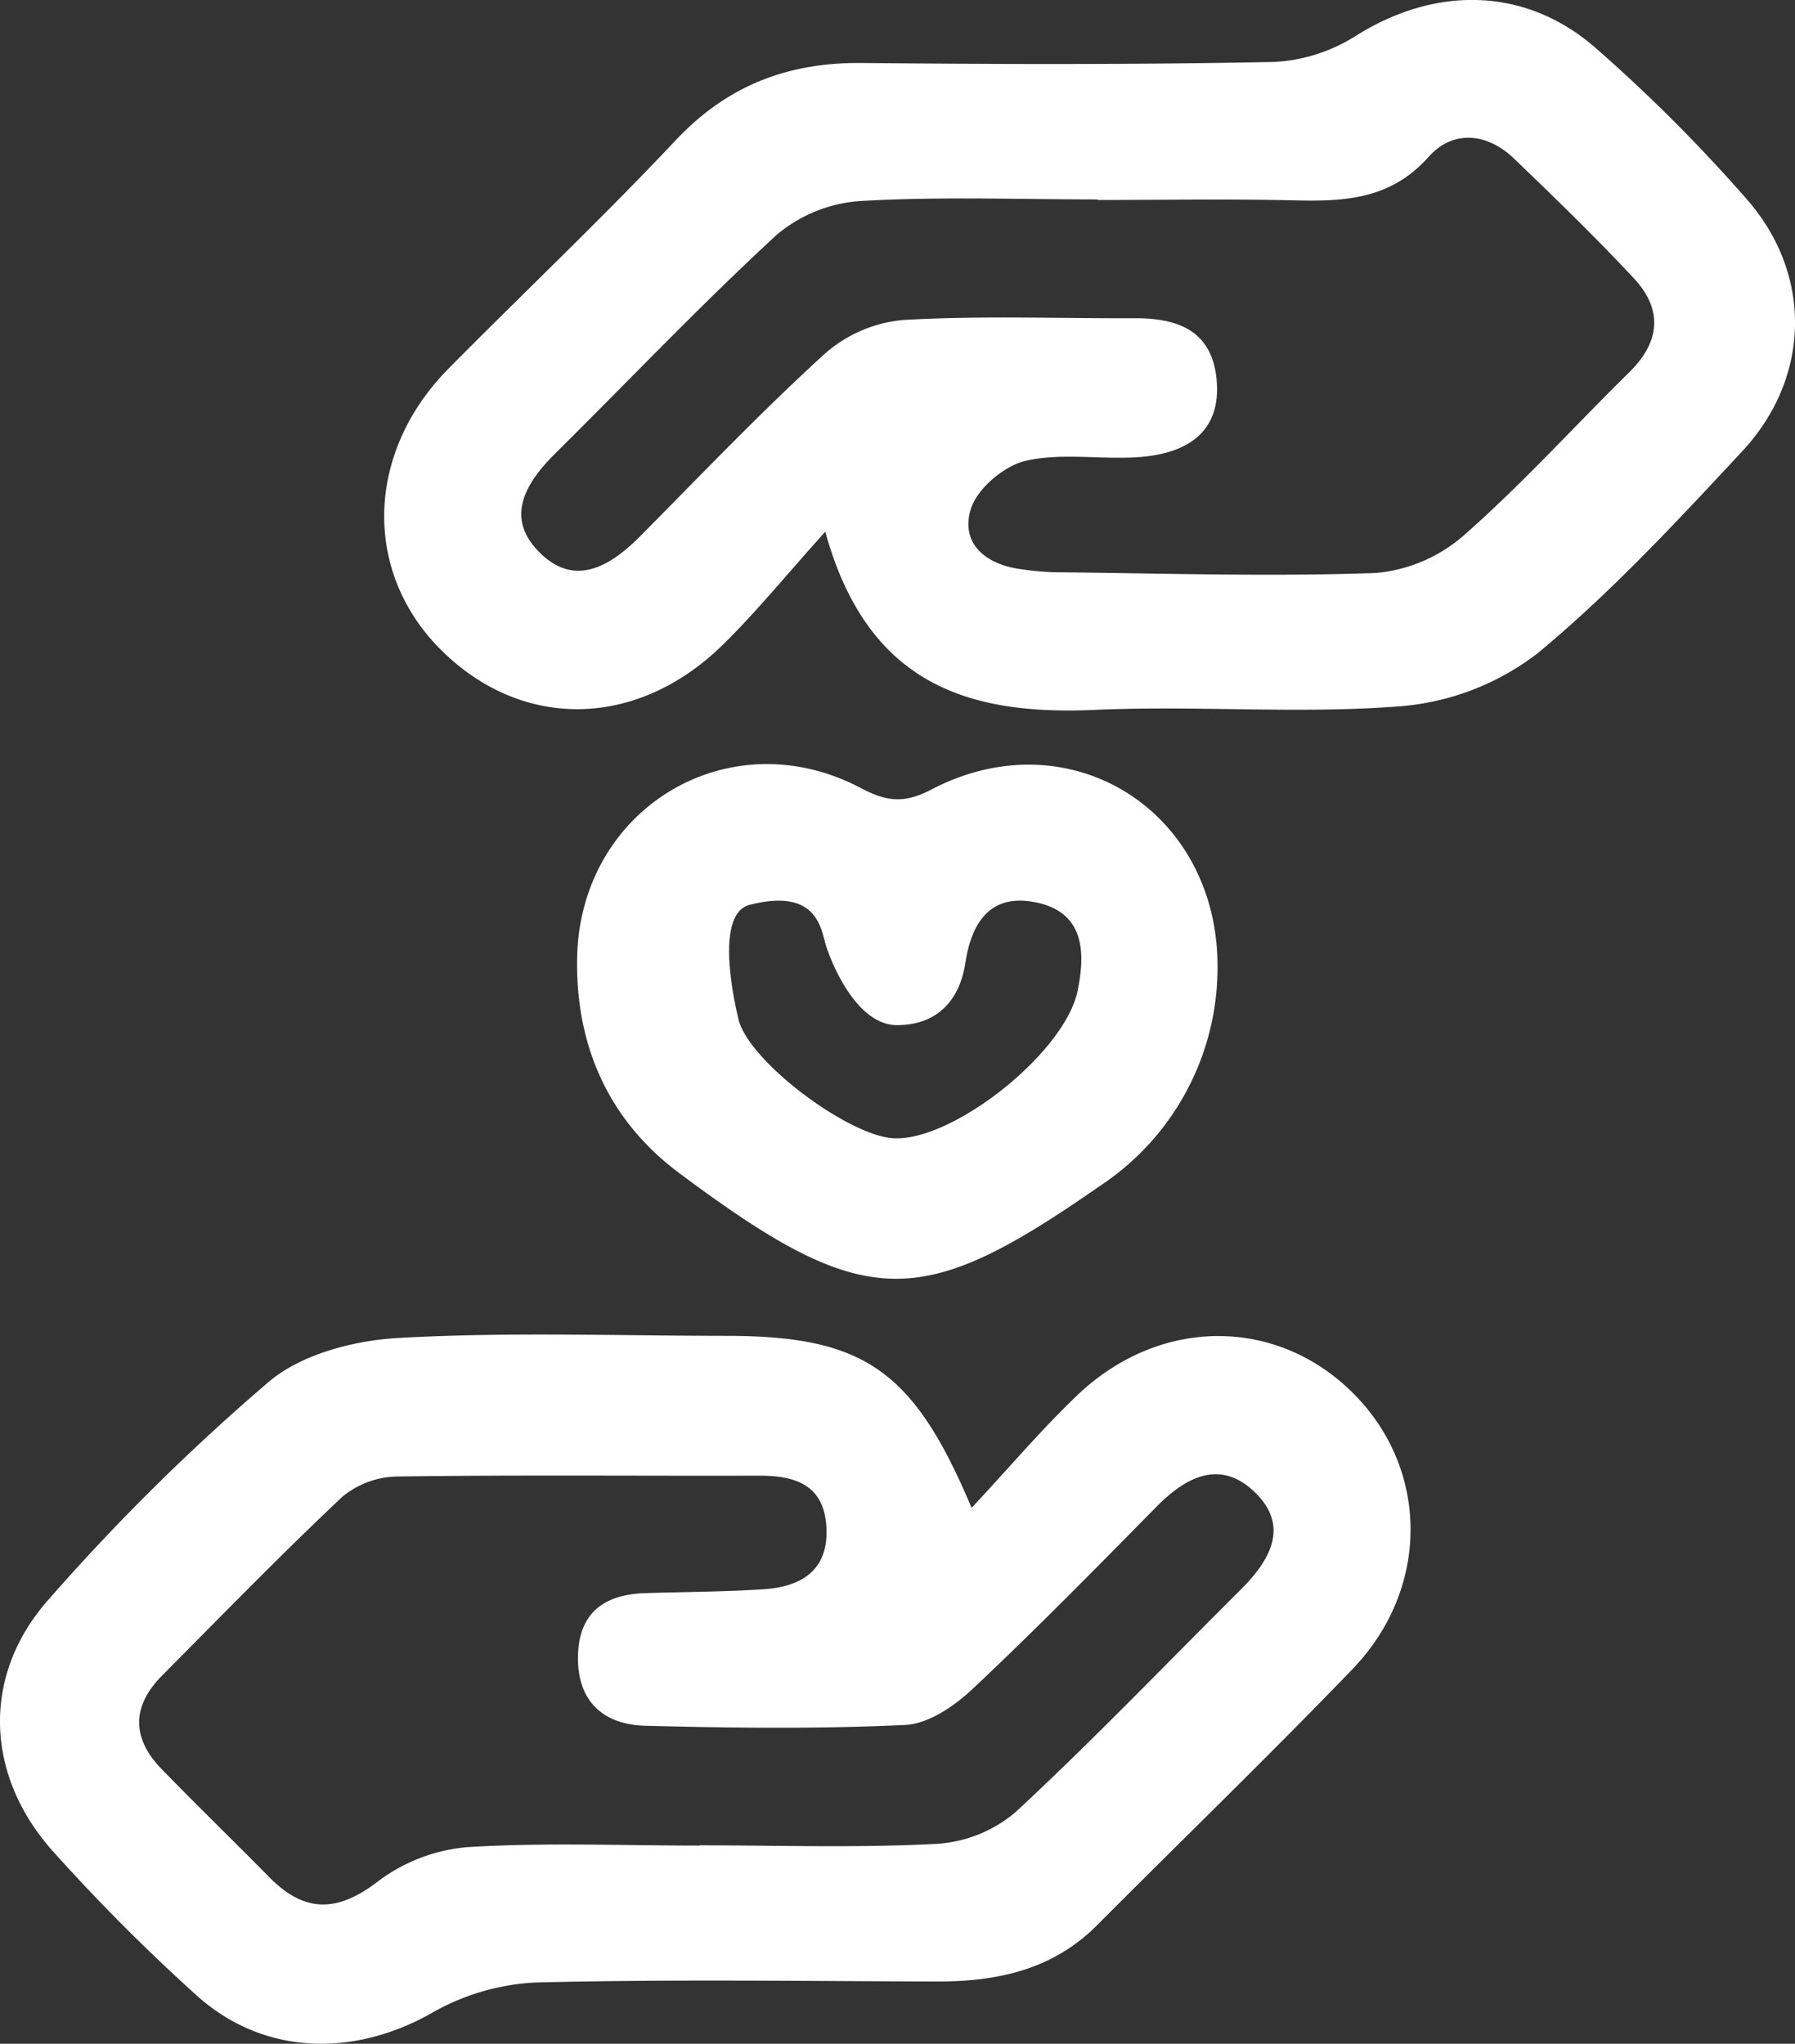
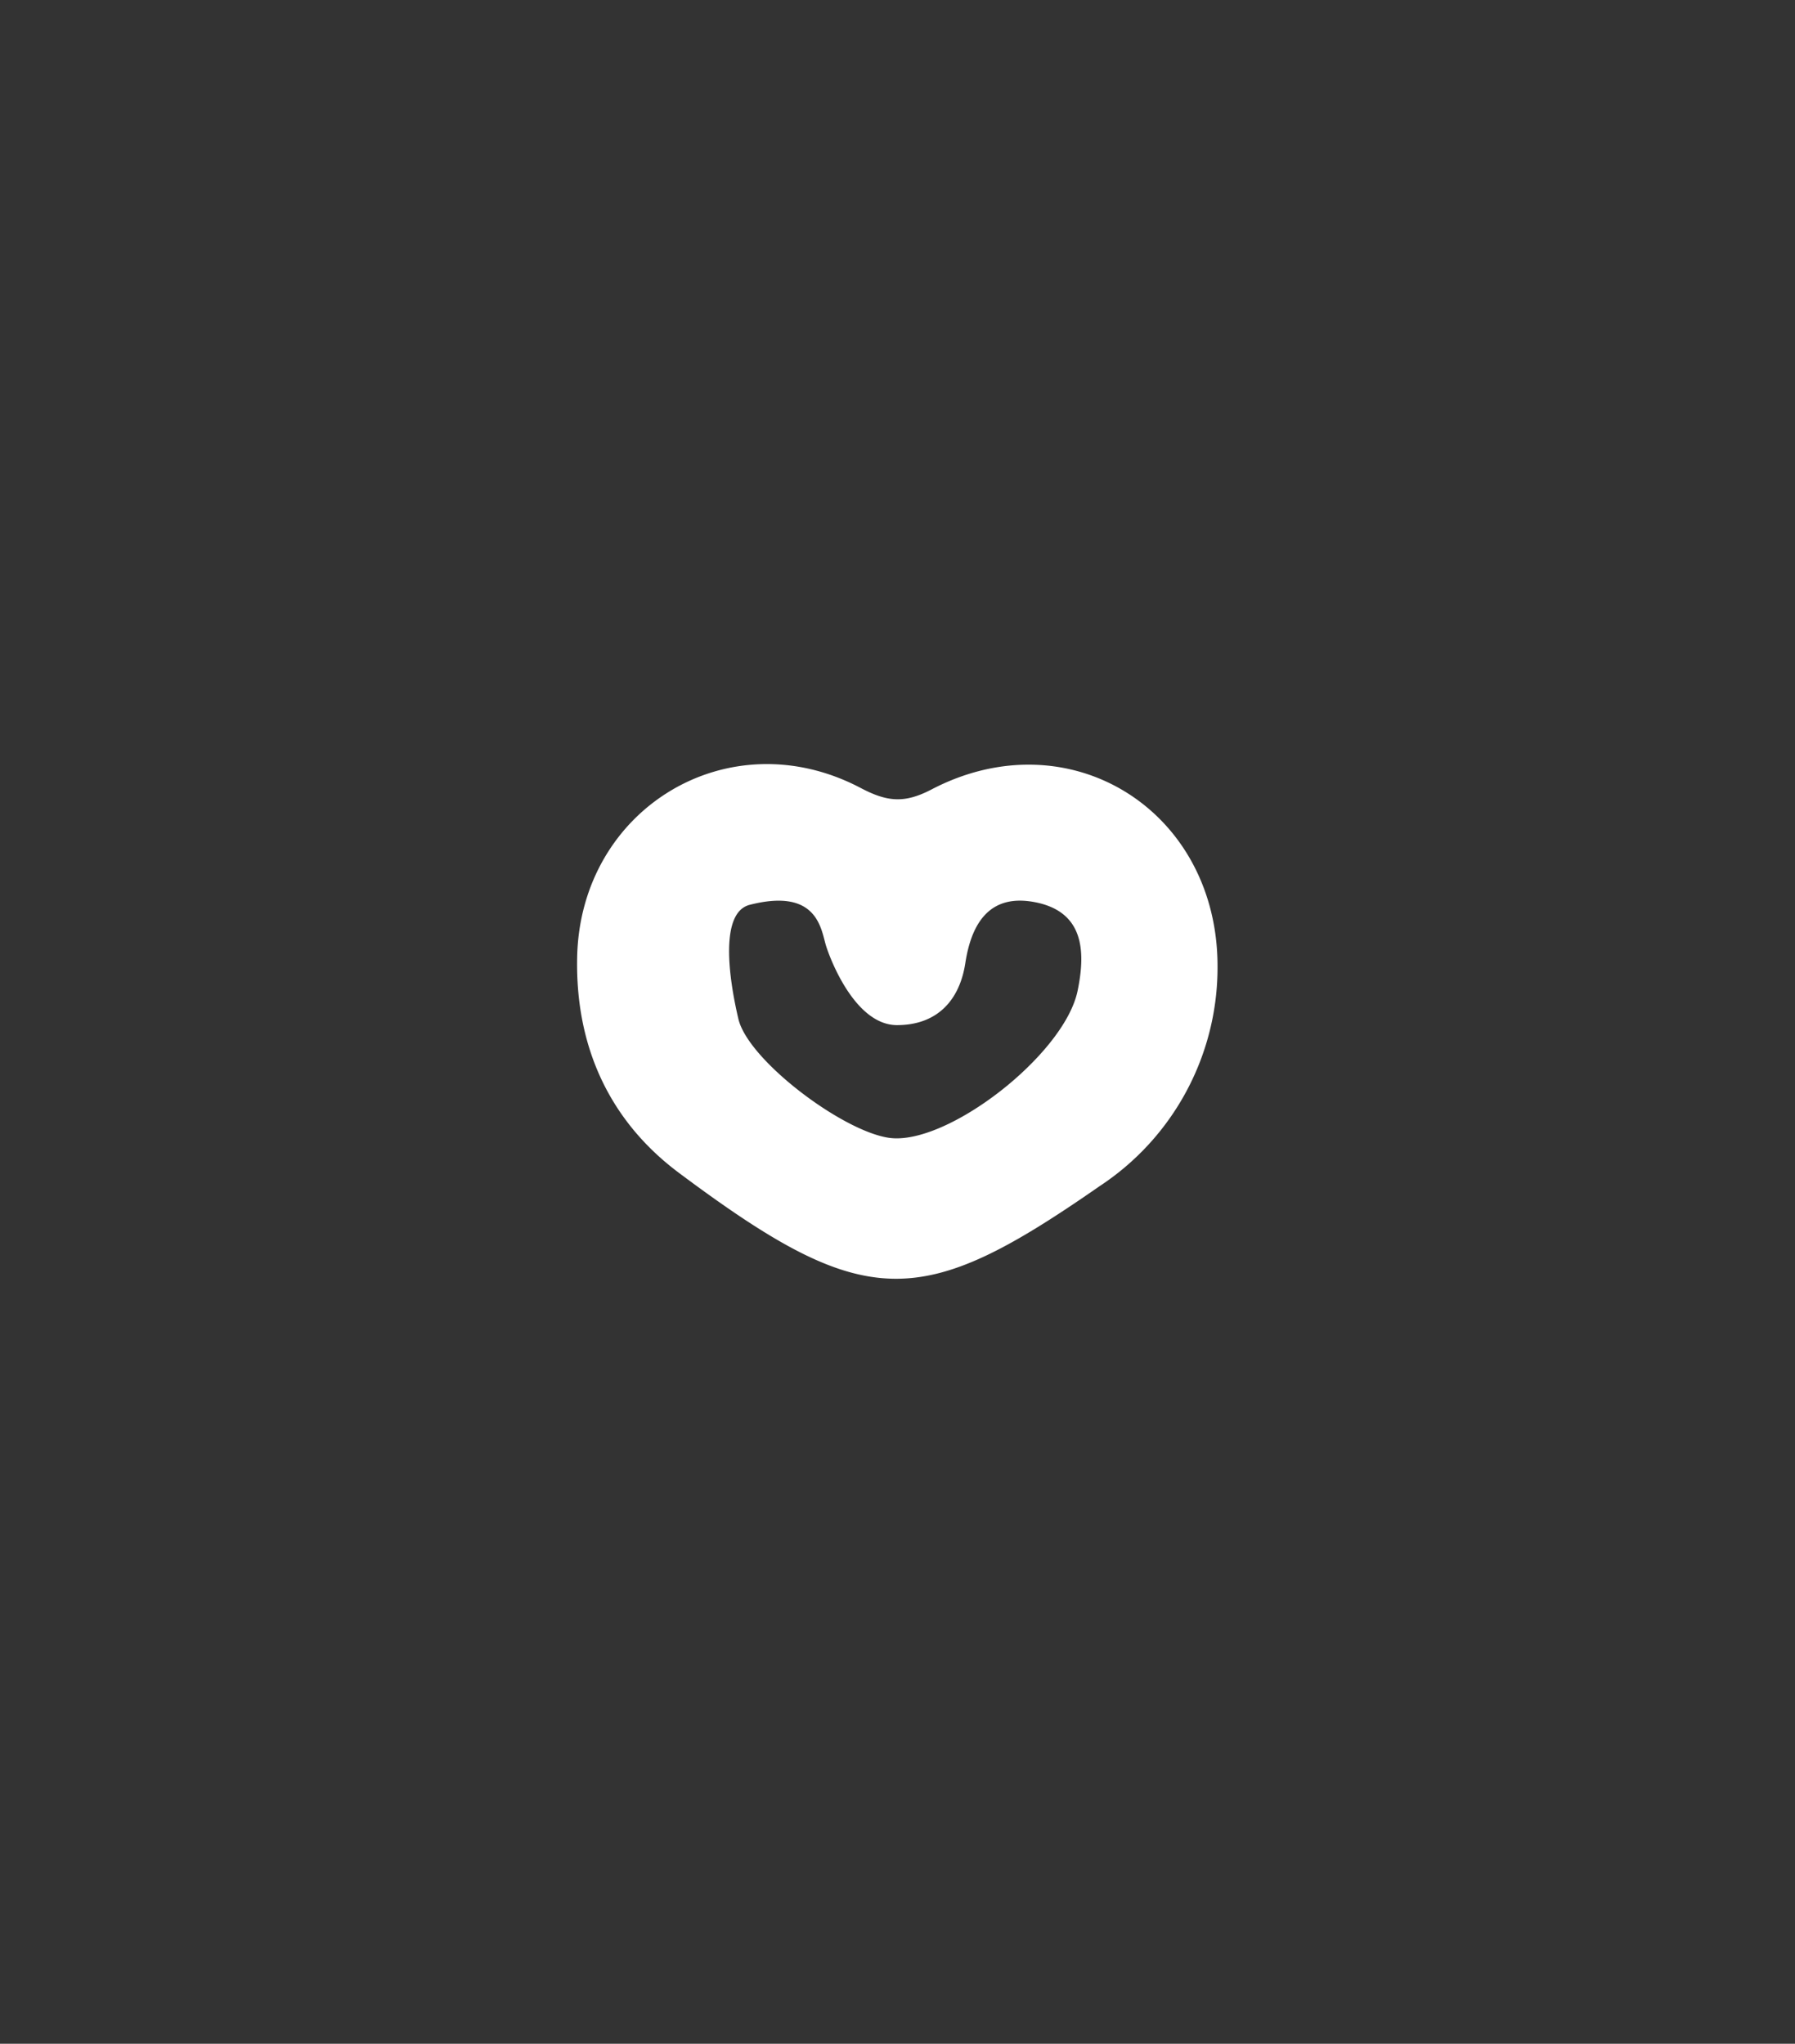
<svg xmlns="http://www.w3.org/2000/svg" width="190.305" height="216.693" viewBox="0 0 190.305 216.693">
  <rect x="0" y="0" width="190.305" height="216.693" fill="#333333" stroke="none" />
  <g id="conservative_treatment" transform="translate(-906.252 -479.705)">
    <g id="Сгруппировать_57" data-name="Сгруппировать 57" transform="translate(906.252 479.705)">
-       <path id="Контур_97" data-name="Контур 97" d="M978.489,536.078c-4.2,4.67-7.328,8.522-10.844,11.974-9.1,8.933-21.246,9.1-29.829.625-8.37-8.263-8.1-20.958.74-29.9,8-8.087,16.274-15.908,24.062-24.188,5.471-5.817,11.894-8.279,19.726-8.206,14.568.138,29.142.179,43.706-.109a17.914,17.914,0,0,0,8.716-2.784c8.39-5.278,17.959-5.235,25.439,1.338a169.926,169.926,0,0,1,16.047,16.074c6.949,7.995,6.688,18.889-.56,26.665-6.934,7.44-13.9,14.972-21.708,21.422a27.459,27.459,0,0,1-14.549,5.6c-10.713.839-21.553-.1-32.309.379C993.689,555.575,982.967,552.32,978.489,536.078Zm28.872-35.17v-.059c-8.382,0-16.781-.317-25.133.168a15.355,15.355,0,0,0-8.9,3.594c-8.063,7.432-15.625,15.407-23.423,23.128-3.1,3.073-5.382,6.679-1.884,10.359,3.748,3.941,7.557,1.773,10.833-1.53,6.463-6.516,12.8-13.172,19.574-19.348a14.57,14.57,0,0,1,8.3-3.586c8.153-.48,16.354-.157,24.535-.189,4.7-.019,8.338,1.354,8.735,6.762.35,4.789-2.483,7.568-8.345,7.967-3.975.272-8.117-.486-11.917.389-2.291.528-5.168,2.966-5.825,5.137-1.094,3.615,1.552,5.849,5.289,6.346a29.083,29.083,0,0,0,3.569.331c11.375.109,22.759.484,34.114.078a16.357,16.357,0,0,0,9.371-4.045c6.127-5.391,11.631-11.49,17.464-17.223,3.3-3.241,3.591-6.656.5-9.971-4.079-4.376-8.385-8.546-12.7-12.691-2.886-2.771-6.508-3.064-9.064-.19-3.991,4.485-8.829,4.741-14.139,4.615C1021.332,500.784,1014.344,500.908,1007.36,500.908Z" transform="translate(-890.994 -479.704)" fill="#fff" />
-       <path id="Контур_98" data-name="Контур 98" d="M1009.26,586.582c4.119-4.416,7.469-8.378,11.2-11.939,8.826-8.415,21.338-8.329,29.455-.014,7.873,8.062,7.911,20.557-.29,29.068-8.864,9.2-18.053,18.084-27.068,27.137-4.723,4.744-10.615,5.98-17,5.964-14.176-.038-28.355-.251-42.522.105a24.473,24.473,0,0,0-10.983,3.219c-8.353,4.742-17.9,4.515-24.972-1.867A203.5,203.5,0,0,1,911.872,623c-7.186-8.026-7.627-18.632-.48-26.689A227.7,227.7,0,0,1,934.764,573.2c3.465-2.92,9-4.368,13.7-4.634,11.542-.649,23.148-.234,34.727-.226C997.766,568.345,1003.076,571.862,1009.26,586.582Zm-28.86,35.8v-.022c8.385,0,16.784.285,25.145-.157a14.314,14.314,0,0,0,8.39-3.374c8.183-7.6,15.925-15.682,23.846-23.57,3.116-3.1,5.241-6.73,1.5-10.347-3.609-3.487-7.238-1.685-10.406,1.532-6.439,6.543-12.873,13.1-19.563,19.382-1.909,1.792-4.642,3.652-7.077,3.769-9.162.435-18.36.323-27.536.088-4.274-.109-7.149-2.381-7.171-7.106-.022-4.741,2.632-6.815,7.126-6.957,4.188-.134,8.383-.139,12.561-.412,4.073-.265,6.949-2.079,6.645-6.688-.293-4.419-3.339-5.364-7.138-5.355-12.775.035-25.554-.09-38.326.089a9.378,9.378,0,0,0-5.833,2.133c-6.536,6.153-12.795,12.6-19.125,18.971-3.26,3.279-3.217,6.671-.024,9.947,3.76,3.858,7.625,7.616,11.41,11.451,3.734,3.783,7.206,3.741,11.512.417a18.339,18.339,0,0,1,9.521-3.626C964.01,622.047,972.215,622.386,980.4,622.386Z" transform="translate(-906.252 -426.704)" fill="#fff" />
      <path id="Контур_99" data-name="Контур 99" d="M1012.416,551.847a27.755,27.755,0,0,1-12.5,23.275c-19.035,13.233-24.767,13.408-44.6-1.405-7.35-5.491-11-13.377-10.793-22.884.339-15.744,16.052-25.3,30.056-17.929,2.777,1.461,4.61,1.676,7.516.157C996.725,525.42,1012.44,535.285,1012.416,551.847ZM977.59,570c6.114.871,18.578-8.8,19.986-15.573.886-4.256.647-8.409-4.509-9.41-4.642-.9-6.707,1.986-7.392,6.463-.595,3.889-2.939,6.565-7.237,6.57-4.331,0-6.962-6.651-7.508-8.346s-.812-6.274-8.113-4.409c-3.19.815-2.234,7.717-1.2,12.1S972.654,569.3,977.59,570Z" transform="translate(-883.333 -449.359)" fill="#fff" />
    </g>
  </g>
</svg>